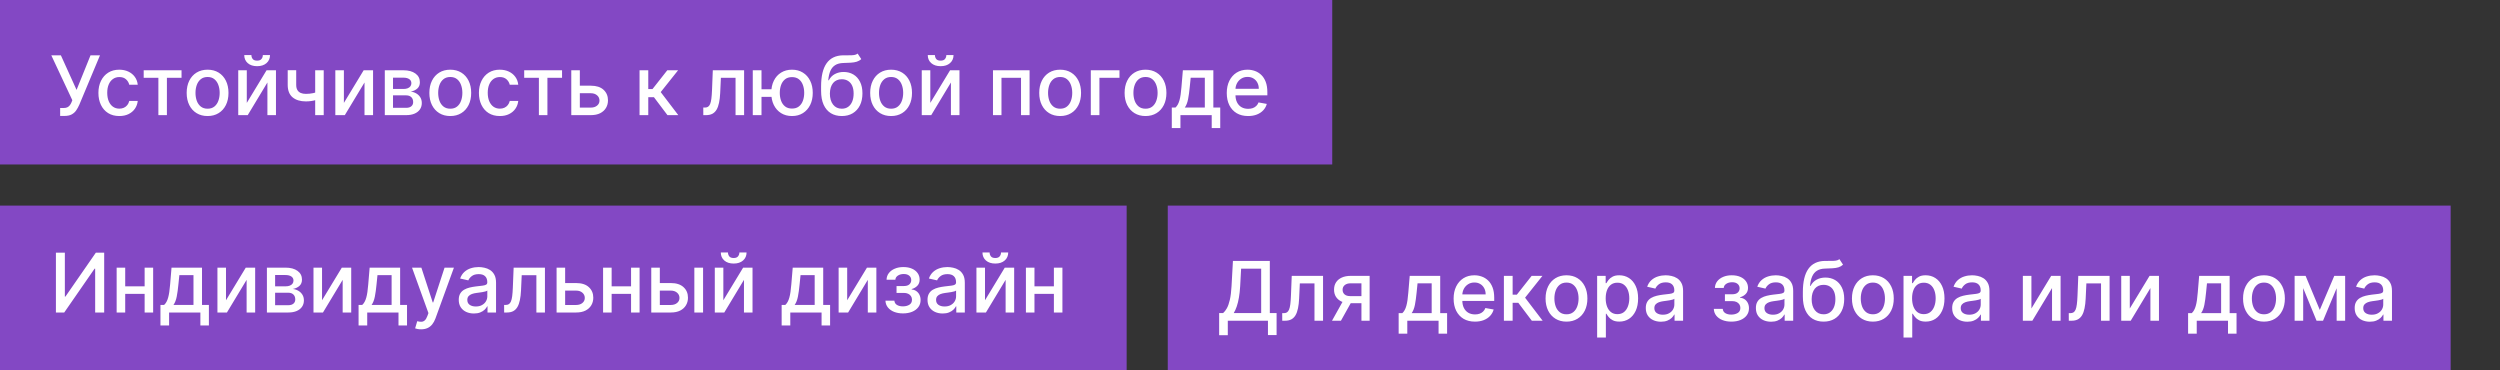
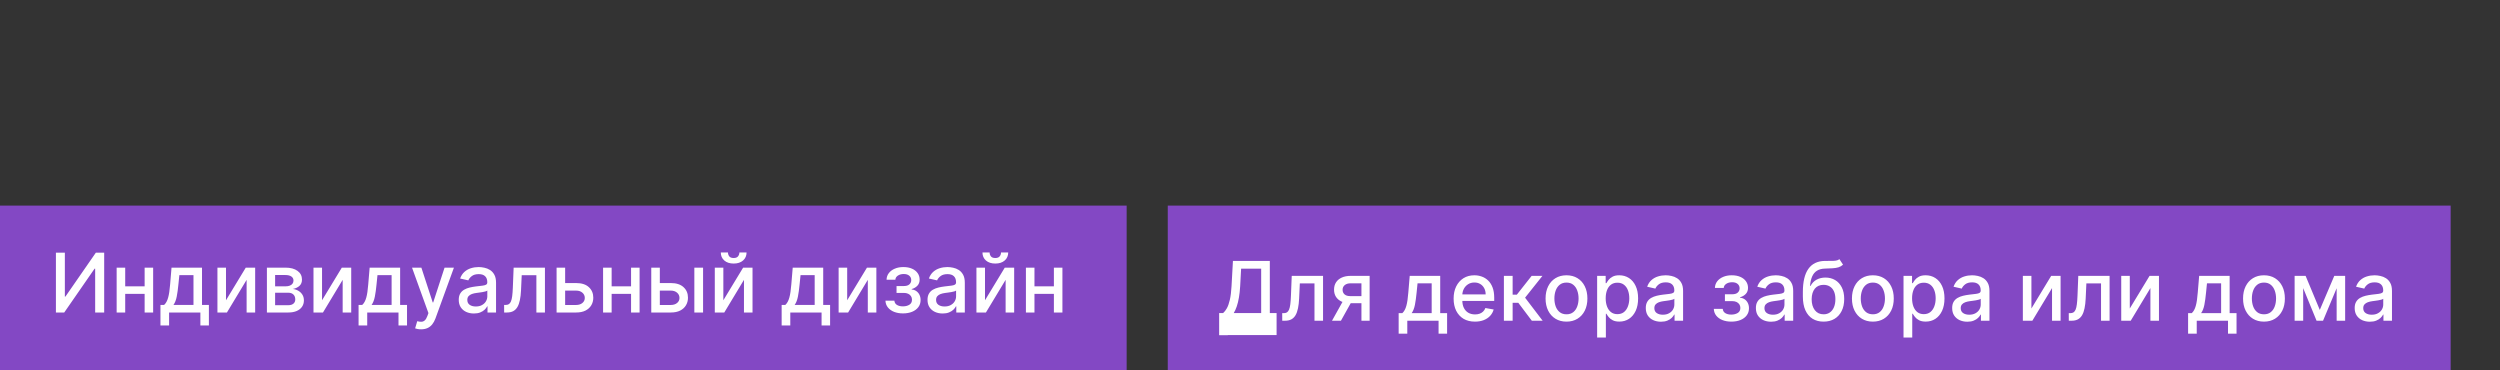
<svg xmlns="http://www.w3.org/2000/svg" width="304" height="45" viewBox="0 0 304 45" fill="none">
  <rect x="0" y="0" width="304" height="45" fill="#333333" stroke="none" />
-   <rect width="162" height="20" fill="#8348C4" />
  <rect x="142" y="25" width="156" height="20" fill="#8348C4" />
  <rect y="25" width="137" height="20" fill="#8348C4" />
-   <path d="M7.314 14.099V13.133H7.751C7.933 13.133 8.083 13.103 8.202 13.041C8.322 12.98 8.421 12.897 8.496 12.793C8.575 12.686 8.64 12.57 8.692 12.445L8.795 12.185L6.238 6.727H7.403L9.31 10.932L11.007 6.727H12.158L9.643 12.739C9.537 12.981 9.414 13.204 9.274 13.411C9.137 13.617 8.953 13.783 8.724 13.911C8.494 14.037 8.19 14.099 7.811 14.099H7.314ZM14.509 14.11C13.982 14.11 13.527 13.991 13.146 13.751C12.767 13.51 12.476 13.177 12.272 12.754C12.069 12.33 11.967 11.845 11.967 11.298C11.967 10.744 12.071 10.255 12.279 9.831C12.488 9.405 12.781 9.072 13.16 8.833C13.539 8.594 13.985 8.474 14.499 8.474C14.913 8.474 15.282 8.551 15.607 8.705C15.931 8.857 16.193 9.07 16.392 9.344C16.593 9.619 16.712 9.94 16.75 10.307H15.717C15.66 10.051 15.53 9.831 15.326 9.646C15.125 9.462 14.855 9.369 14.517 9.369C14.221 9.369 13.961 9.447 13.739 9.604C13.519 9.758 13.347 9.978 13.224 10.264C13.101 10.548 13.039 10.884 13.039 11.273C13.039 11.671 13.1 12.014 13.22 12.303C13.341 12.591 13.511 12.815 13.732 12.974C13.954 13.132 14.216 13.212 14.517 13.212C14.718 13.212 14.9 13.175 15.063 13.102C15.229 13.026 15.368 12.918 15.479 12.778C15.592 12.639 15.672 12.471 15.717 12.274H16.75C16.712 12.627 16.598 12.942 16.406 13.219C16.214 13.496 15.957 13.713 15.635 13.872C15.316 14.031 14.94 14.11 14.509 14.11ZM17.473 9.462V8.545H22.075V9.462H20.296V14H19.259V9.462H17.473ZM25.242 14.11C24.73 14.11 24.284 13.993 23.903 13.758C23.522 13.524 23.226 13.196 23.015 12.775C22.805 12.354 22.699 11.861 22.699 11.298C22.699 10.732 22.805 10.237 23.015 9.813C23.226 9.389 23.522 9.06 23.903 8.826C24.284 8.592 24.73 8.474 25.242 8.474C25.753 8.474 26.2 8.592 26.581 8.826C26.962 9.06 27.258 9.389 27.468 9.813C27.679 10.237 27.784 10.732 27.784 11.298C27.784 11.861 27.679 12.354 27.468 12.775C27.258 13.196 26.962 13.524 26.581 13.758C26.2 13.993 25.753 14.11 25.242 14.11ZM25.245 13.219C25.577 13.219 25.851 13.131 26.069 12.956C26.287 12.781 26.448 12.548 26.552 12.256C26.659 11.965 26.712 11.644 26.712 11.294C26.712 10.946 26.659 10.626 26.552 10.335C26.448 10.042 26.287 9.806 26.069 9.629C25.851 9.451 25.577 9.362 25.245 9.362C24.912 9.362 24.635 9.451 24.414 9.629C24.197 9.806 24.034 10.042 23.928 10.335C23.824 10.626 23.772 10.946 23.772 11.294C23.772 11.644 23.824 11.965 23.928 12.256C24.034 12.548 24.197 12.781 24.414 12.956C24.635 13.131 24.912 13.219 25.245 13.219ZM30.01 12.512L32.414 8.545H33.558V14H32.517V10.03L30.124 14H28.97V8.545H30.01V12.512ZM31.96 6.699H32.833C32.833 7.099 32.691 7.424 32.407 7.675C32.125 7.924 31.744 8.048 31.264 8.048C30.785 8.048 30.405 7.924 30.124 7.675C29.842 7.424 29.701 7.099 29.701 6.699H30.571C30.571 6.876 30.623 7.034 30.727 7.171C30.832 7.306 31.01 7.374 31.264 7.374C31.512 7.374 31.69 7.306 31.796 7.171C31.905 7.036 31.96 6.879 31.96 6.699ZM39.364 8.545V14H38.327V8.545H39.364ZM38.913 11.077V11.994C38.749 12.06 38.577 12.119 38.394 12.171C38.212 12.221 38.02 12.26 37.819 12.288C37.618 12.317 37.408 12.331 37.191 12.331C36.516 12.331 35.98 12.166 35.582 11.837C35.184 11.506 34.985 10.999 34.985 10.318V8.535H36.019V10.318C36.019 10.575 36.066 10.785 36.161 10.946C36.255 11.107 36.39 11.225 36.566 11.301C36.741 11.377 36.949 11.415 37.191 11.415C37.51 11.415 37.805 11.385 38.075 11.326C38.347 11.264 38.626 11.182 38.913 11.077ZM41.817 12.512L44.221 8.545H45.364V14H44.324V10.03L41.93 14H40.776V8.545H41.817V12.512ZM46.792 14V8.545H49.054C49.669 8.545 50.157 8.677 50.517 8.94C50.877 9.2 51.057 9.554 51.057 10.001C51.057 10.321 50.955 10.574 50.751 10.761C50.548 10.948 50.278 11.074 49.942 11.138C50.186 11.166 50.409 11.24 50.613 11.358C50.816 11.474 50.98 11.63 51.103 11.827C51.228 12.023 51.291 12.258 51.291 12.53C51.291 12.819 51.217 13.074 51.068 13.297C50.918 13.517 50.702 13.69 50.418 13.815C50.136 13.938 49.796 14 49.398 14H46.792ZM47.79 13.112H49.398C49.661 13.112 49.867 13.05 50.016 12.924C50.166 12.799 50.24 12.628 50.24 12.413C50.24 12.159 50.166 11.96 50.016 11.816C49.867 11.669 49.661 11.596 49.398 11.596H47.79V13.112ZM47.79 10.818H49.065C49.264 10.818 49.434 10.79 49.576 10.733C49.72 10.676 49.831 10.596 49.906 10.492C49.984 10.385 50.023 10.259 50.023 10.115C50.023 9.904 49.937 9.74 49.764 9.621C49.591 9.503 49.355 9.444 49.054 9.444H47.79V10.818ZM54.754 14.11C54.242 14.11 53.796 13.993 53.415 13.758C53.034 13.524 52.738 13.196 52.527 12.775C52.316 12.354 52.211 11.861 52.211 11.298C52.211 10.732 52.316 10.237 52.527 9.813C52.738 9.389 53.034 9.06 53.415 8.826C53.796 8.592 54.242 8.474 54.754 8.474C55.265 8.474 55.711 8.592 56.092 8.826C56.474 9.06 56.769 9.389 56.98 9.813C57.191 10.237 57.296 10.732 57.296 11.298C57.296 11.861 57.191 12.354 56.98 12.775C56.769 13.196 56.474 13.524 56.092 13.758C55.711 13.993 55.265 14.11 54.754 14.11ZM54.757 13.219C55.089 13.219 55.363 13.131 55.581 12.956C55.799 12.781 55.96 12.548 56.064 12.256C56.17 11.965 56.224 11.644 56.224 11.294C56.224 10.946 56.17 10.626 56.064 10.335C55.96 10.042 55.799 9.806 55.581 9.629C55.363 9.451 55.089 9.362 54.757 9.362C54.423 9.362 54.146 9.451 53.926 9.629C53.708 9.806 53.546 10.042 53.44 10.335C53.336 10.626 53.283 10.946 53.283 11.294C53.283 11.644 53.336 11.965 53.44 12.256C53.546 12.548 53.708 12.781 53.926 12.956C54.146 13.131 54.423 13.219 54.757 13.219ZM60.779 14.11C60.251 14.11 59.797 13.991 59.415 13.751C59.036 13.51 58.745 13.177 58.542 12.754C58.338 12.33 58.236 11.845 58.236 11.298C58.236 10.744 58.34 10.255 58.549 9.831C58.757 9.405 59.051 9.072 59.429 8.833C59.808 8.594 60.255 8.474 60.768 8.474C61.183 8.474 61.552 8.551 61.876 8.705C62.201 8.857 62.462 9.07 62.661 9.344C62.862 9.619 62.982 9.94 63.02 10.307H61.986C61.929 10.051 61.799 9.831 61.596 9.646C61.395 9.462 61.125 9.369 60.786 9.369C60.49 9.369 60.231 9.447 60.008 9.604C59.788 9.758 59.617 9.978 59.493 10.264C59.37 10.548 59.309 10.884 59.309 11.273C59.309 11.671 59.369 12.014 59.49 12.303C59.611 12.591 59.781 12.815 60.001 12.974C60.224 13.132 60.485 13.212 60.786 13.212C60.987 13.212 61.17 13.175 61.333 13.102C61.499 13.026 61.637 12.918 61.748 12.778C61.862 12.639 61.941 12.471 61.986 12.274H63.02C62.982 12.627 62.867 12.942 62.675 13.219C62.483 13.496 62.227 13.713 61.905 13.872C61.585 14.031 61.21 14.11 60.779 14.11ZM63.742 9.462V8.545H68.345V9.462H66.566V14H65.529V9.462H63.742ZM70.267 10.421H71.85C72.518 10.421 73.032 10.586 73.392 10.918C73.751 11.249 73.931 11.676 73.931 12.2C73.931 12.54 73.851 12.847 73.69 13.119C73.529 13.392 73.293 13.607 72.983 13.766C72.673 13.922 72.296 14 71.85 14H69.468V8.545H70.508V13.084H71.85C72.156 13.084 72.407 13.005 72.603 12.846C72.8 12.685 72.898 12.48 72.898 12.232C72.898 11.969 72.8 11.755 72.603 11.589C72.407 11.421 72.156 11.337 71.85 11.337H70.267V10.421ZM77.769 14V8.545H78.83V10.832H79.342L81.142 8.545H82.456L80.343 11.198L82.481 14H81.163L79.519 11.82H78.83V14H77.769ZM85.522 14L85.519 13.08H85.714C85.866 13.08 85.992 13.048 86.094 12.984C86.198 12.918 86.284 12.807 86.35 12.651C86.416 12.494 86.467 12.279 86.502 12.004C86.538 11.727 86.564 11.379 86.581 10.96L86.677 8.545H90.483V14H89.443V9.462H87.66L87.575 11.315C87.554 11.765 87.507 12.158 87.436 12.494C87.368 12.831 87.267 13.111 87.135 13.336C87.002 13.559 86.832 13.725 86.623 13.837C86.415 13.945 86.162 14 85.863 14H85.522ZM94.644 10.854V11.777H91.736V10.854H94.644ZM92.599 8.545V14H91.537V8.545H92.599ZM96.306 14.11C95.8 14.11 95.357 13.992 94.978 13.755C94.599 13.518 94.306 13.189 94.097 12.768C93.889 12.344 93.785 11.853 93.785 11.294C93.785 10.731 93.889 10.238 94.097 9.817C94.306 9.393 94.599 9.064 94.978 8.83C95.357 8.593 95.8 8.474 96.306 8.474C96.815 8.474 97.258 8.593 97.634 8.83C98.013 9.064 98.307 9.393 98.515 9.817C98.726 10.238 98.831 10.731 98.831 11.294C98.831 11.853 98.726 12.344 98.515 12.768C98.307 13.189 98.013 13.518 97.634 13.755C97.258 13.992 96.815 14.11 96.306 14.11ZM96.306 13.201C96.65 13.201 96.93 13.115 97.148 12.942C97.368 12.767 97.53 12.535 97.634 12.246C97.739 11.957 97.791 11.64 97.791 11.294C97.791 10.946 97.739 10.628 97.634 10.339C97.53 10.048 97.368 9.814 97.148 9.639C96.93 9.464 96.65 9.376 96.306 9.376C95.965 9.376 95.685 9.464 95.465 9.639C95.245 9.814 95.082 10.048 94.978 10.339C94.874 10.628 94.822 10.946 94.822 11.294C94.822 11.64 94.874 11.957 94.978 12.246C95.082 12.535 95.245 12.767 95.465 12.942C95.685 13.115 95.965 13.201 96.306 13.201ZM104.291 6.514L104.731 7.185C104.568 7.335 104.382 7.441 104.174 7.505C103.968 7.567 103.73 7.606 103.46 7.622C103.19 7.636 102.881 7.649 102.533 7.661C102.14 7.673 101.817 7.758 101.564 7.917C101.31 8.073 101.115 8.305 100.978 8.613C100.843 8.918 100.755 9.302 100.715 9.763H100.782C100.96 9.425 101.206 9.172 101.521 9.004C101.838 8.835 102.195 8.751 102.59 8.751C103.03 8.751 103.422 8.852 103.765 9.053C104.109 9.255 104.379 9.549 104.575 9.938C104.774 10.323 104.873 10.796 104.873 11.354C104.873 11.92 104.769 12.409 104.561 12.821C104.355 13.233 104.064 13.551 103.687 13.776C103.313 13.999 102.872 14.11 102.363 14.11C101.854 14.11 101.41 13.995 101.031 13.766C100.655 13.534 100.362 13.19 100.154 12.736C99.948 12.281 99.845 11.72 99.845 11.053V10.513C99.845 9.265 100.068 8.326 100.513 7.697C100.958 7.067 101.623 6.744 102.508 6.727C102.795 6.72 103.05 6.719 103.275 6.724C103.5 6.726 103.697 6.715 103.865 6.692C104.035 6.666 104.177 6.607 104.291 6.514ZM102.366 13.219C102.662 13.219 102.917 13.144 103.13 12.995C103.345 12.844 103.511 12.629 103.627 12.352C103.743 12.075 103.801 11.749 103.801 11.372C103.801 11.003 103.743 10.689 103.627 10.431C103.511 10.173 103.345 9.977 103.13 9.842C102.914 9.704 102.656 9.636 102.356 9.636C102.133 9.636 101.934 9.675 101.759 9.753C101.584 9.829 101.434 9.941 101.308 10.09C101.185 10.239 101.089 10.422 101.02 10.637C100.954 10.85 100.919 11.095 100.914 11.372C100.914 11.936 101.043 12.384 101.301 12.718C101.561 13.052 101.916 13.219 102.366 13.219ZM108.357 14.11C107.846 14.11 107.399 13.993 107.018 13.758C106.637 13.524 106.341 13.196 106.131 12.775C105.92 12.354 105.814 11.861 105.814 11.298C105.814 10.732 105.92 10.237 106.131 9.813C106.341 9.389 106.637 9.06 107.018 8.826C107.399 8.592 107.846 8.474 108.357 8.474C108.868 8.474 109.315 8.592 109.696 8.826C110.077 9.06 110.373 9.389 110.584 9.813C110.794 10.237 110.9 10.732 110.9 11.298C110.9 11.861 110.794 12.354 110.584 12.775C110.373 13.196 110.077 13.524 109.696 13.758C109.315 13.993 108.868 14.11 108.357 14.11ZM108.361 13.219C108.692 13.219 108.967 13.131 109.184 12.956C109.402 12.781 109.563 12.548 109.667 12.256C109.774 11.965 109.827 11.644 109.827 11.294C109.827 10.946 109.774 10.626 109.667 10.335C109.563 10.042 109.402 9.806 109.184 9.629C108.967 9.451 108.692 9.362 108.361 9.362C108.027 9.362 107.75 9.451 107.53 9.629C107.312 9.806 107.15 10.042 107.043 10.335C106.939 10.626 106.887 10.946 106.887 11.294C106.887 11.644 106.939 11.965 107.043 12.256C107.15 12.548 107.312 12.781 107.53 12.956C107.75 13.131 108.027 13.219 108.361 13.219ZM113.125 12.512L115.529 8.545H116.673V14H115.632V10.03L113.239 14H112.085V8.545H113.125V12.512ZM115.075 6.699H115.949C115.949 7.099 115.806 7.424 115.522 7.675C115.241 7.924 114.859 8.048 114.379 8.048C113.901 8.048 113.521 7.924 113.239 7.675C112.957 7.424 112.816 7.099 112.816 6.699H113.686C113.686 6.876 113.739 7.034 113.843 7.171C113.947 7.306 114.126 7.374 114.379 7.374C114.627 7.374 114.805 7.306 114.912 7.171C115.02 7.036 115.075 6.879 115.075 6.699ZM120.747 14V8.545H125.197V14H124.156V9.462H121.78V14H120.747ZM128.914 14.11C128.402 14.11 127.956 13.993 127.575 13.758C127.194 13.524 126.898 13.196 126.687 12.775C126.476 12.354 126.371 11.861 126.371 11.298C126.371 10.732 126.476 10.237 126.687 9.813C126.898 9.389 127.194 9.06 127.575 8.826C127.956 8.592 128.402 8.474 128.914 8.474C129.425 8.474 129.871 8.592 130.252 8.826C130.634 9.06 130.93 9.389 131.14 9.813C131.351 10.237 131.456 10.732 131.456 11.298C131.456 11.861 131.351 12.354 131.14 12.775C130.93 13.196 130.634 13.524 130.252 13.758C129.871 13.993 129.425 14.11 128.914 14.11ZM128.917 13.219C129.249 13.219 129.523 13.131 129.741 12.956C129.959 12.781 130.12 12.548 130.224 12.256C130.331 11.965 130.384 11.644 130.384 11.294C130.384 10.946 130.331 10.626 130.224 10.335C130.12 10.042 129.959 9.806 129.741 9.629C129.523 9.451 129.249 9.362 128.917 9.362C128.583 9.362 128.306 9.451 128.086 9.629C127.868 9.806 127.706 10.042 127.6 10.335C127.496 10.626 127.444 10.946 127.444 11.294C127.444 11.644 127.496 11.965 127.6 12.256C127.706 12.548 127.868 12.781 128.086 12.956C128.306 13.131 128.583 13.219 128.917 13.219ZM136.129 8.545V9.462H133.689V14H132.642V8.545H136.129ZM139.295 14.11C138.783 14.11 138.337 13.993 137.956 13.758C137.575 13.524 137.279 13.196 137.068 12.775C136.857 12.354 136.752 11.861 136.752 11.298C136.752 10.732 136.857 10.237 137.068 9.813C137.279 9.389 137.575 9.06 137.956 8.826C138.337 8.592 138.783 8.474 139.295 8.474C139.806 8.474 140.252 8.592 140.633 8.826C141.015 9.06 141.31 9.389 141.521 9.813C141.732 10.237 141.837 10.732 141.837 11.298C141.837 11.861 141.732 12.354 141.521 12.775C141.31 13.196 141.015 13.524 140.633 13.758C140.252 13.993 139.806 14.11 139.295 14.11ZM139.298 13.219C139.63 13.219 139.904 13.131 140.122 12.956C140.34 12.781 140.501 12.548 140.605 12.256C140.711 11.965 140.765 11.644 140.765 11.294C140.765 10.946 140.711 10.626 140.605 10.335C140.501 10.042 140.34 9.806 140.122 9.629C139.904 9.451 139.63 9.362 139.298 9.362C138.964 9.362 138.687 9.451 138.467 9.629C138.249 9.806 138.087 10.042 137.981 10.335C137.876 10.626 137.824 10.946 137.824 11.294C137.824 11.644 137.876 11.965 137.981 12.256C138.087 12.548 138.249 12.781 138.467 12.956C138.687 13.131 138.964 13.219 139.298 13.219ZM142.49 15.573V13.08H142.934C143.047 12.976 143.143 12.852 143.221 12.707C143.302 12.563 143.369 12.391 143.424 12.193C143.48 11.994 143.528 11.762 143.566 11.496C143.604 11.229 143.637 10.924 143.665 10.58L143.836 8.545H147.543V13.08H148.381V15.573H147.344V14H143.541V15.573H142.49ZM144.07 13.08H146.506V9.455H144.787L144.674 10.58C144.619 11.153 144.551 11.65 144.468 12.072C144.385 12.491 144.252 12.827 144.07 13.08ZM151.77 14.11C151.232 14.11 150.769 13.995 150.381 13.766C149.995 13.534 149.697 13.208 149.486 12.789C149.278 12.368 149.174 11.874 149.174 11.308C149.174 10.749 149.278 10.257 149.486 9.831C149.697 9.405 149.991 9.072 150.367 8.833C150.746 8.594 151.189 8.474 151.695 8.474C152.003 8.474 152.301 8.525 152.59 8.627C152.879 8.729 153.138 8.889 153.368 9.107C153.597 9.324 153.778 9.607 153.911 9.955C154.044 10.301 154.11 10.721 154.11 11.216V11.592H149.774V10.797H153.069C153.069 10.518 153.013 10.27 152.899 10.055C152.785 9.837 152.626 9.665 152.42 9.54C152.216 9.414 151.977 9.352 151.702 9.352C151.404 9.352 151.144 9.425 150.921 9.572C150.701 9.716 150.53 9.906 150.41 10.14C150.291 10.372 150.232 10.624 150.232 10.896V11.518C150.232 11.882 150.296 12.193 150.424 12.448C150.554 12.704 150.735 12.899 150.967 13.034C151.199 13.167 151.47 13.233 151.78 13.233C151.982 13.233 152.165 13.204 152.331 13.148C152.497 13.088 152.64 13.001 152.76 12.885C152.881 12.769 152.974 12.626 153.037 12.455L154.042 12.636C153.962 12.932 153.818 13.191 153.609 13.414C153.403 13.634 153.144 13.806 152.831 13.929C152.521 14.05 152.167 14.11 151.77 14.11Z" fill="white" />
-   <path d="M148.249 40.758V38.07H148.728C148.891 37.932 149.044 37.737 149.186 37.484C149.328 37.23 149.449 36.888 149.548 36.457C149.648 36.026 149.716 35.474 149.754 34.799L149.925 31.727H154.41V38.07H155.234V40.747H154.183V39H149.3V40.758H148.249ZM150.021 38.07H153.359V32.672H150.919L150.805 34.799C150.775 35.313 150.724 35.774 150.653 36.184C150.584 36.593 150.495 36.956 150.386 37.271C150.28 37.583 150.158 37.849 150.021 38.07ZM155.921 39L155.917 38.08H156.113C156.264 38.08 156.391 38.048 156.493 37.984C156.597 37.918 156.682 37.807 156.748 37.651C156.815 37.494 156.865 37.279 156.901 37.004C156.936 36.727 156.962 36.379 156.979 35.96L157.075 33.545H160.882V39H159.841V34.462H158.059L157.973 36.315C157.952 36.765 157.906 37.158 157.835 37.494C157.766 37.831 157.666 38.111 157.533 38.336C157.4 38.559 157.23 38.725 157.022 38.837C156.813 38.946 156.56 39 156.262 39H155.921ZM165.551 39V34.451H164.244C163.934 34.451 163.692 34.523 163.519 34.668C163.347 34.812 163.26 35.001 163.26 35.236C163.26 35.468 163.339 35.655 163.498 35.797C163.659 35.937 163.884 36.006 164.173 36.006H165.86V36.866H164.173C163.77 36.866 163.422 36.8 163.129 36.667C162.838 36.532 162.613 36.341 162.454 36.095C162.298 35.849 162.22 35.558 162.22 35.222C162.22 34.878 162.3 34.582 162.461 34.334C162.624 34.083 162.858 33.889 163.161 33.751C163.466 33.614 163.827 33.545 164.244 33.545H166.548V39H165.551ZM161.971 39L163.509 36.244H164.595L163.058 39H161.971ZM170.076 40.573V38.08H170.52C170.633 37.976 170.729 37.852 170.807 37.707C170.888 37.563 170.955 37.391 171.01 37.193C171.066 36.994 171.114 36.762 171.152 36.496C171.19 36.229 171.223 35.923 171.251 35.58L171.422 33.545H175.129V38.08H175.967V40.573H174.93V39H171.127V40.573H170.076ZM171.656 38.08H174.092V34.455H172.373L172.26 35.58C172.205 36.153 172.136 36.65 172.054 37.072C171.971 37.491 171.838 37.827 171.656 38.08ZM179.356 39.11C178.818 39.11 178.355 38.995 177.967 38.766C177.581 38.534 177.283 38.208 177.072 37.789C176.864 37.368 176.76 36.874 176.76 36.308C176.76 35.749 176.864 35.257 177.072 34.831C177.283 34.405 177.577 34.072 177.953 33.833C178.332 33.594 178.774 33.474 179.281 33.474C179.589 33.474 179.887 33.525 180.176 33.627C180.465 33.729 180.724 33.889 180.954 34.106C181.183 34.324 181.364 34.607 181.497 34.955C181.63 35.301 181.696 35.721 181.696 36.216V36.592H177.36V35.797H180.655C180.655 35.517 180.599 35.27 180.485 35.055C180.371 34.837 180.211 34.665 180.006 34.54C179.802 34.414 179.563 34.352 179.288 34.352C178.99 34.352 178.729 34.425 178.507 34.572C178.287 34.716 178.116 34.906 177.996 35.14C177.877 35.372 177.818 35.624 177.818 35.896V36.518C177.818 36.882 177.882 37.193 178.01 37.448C178.14 37.704 178.321 37.899 178.553 38.034C178.785 38.167 179.056 38.233 179.366 38.233C179.568 38.233 179.751 38.205 179.917 38.148C180.082 38.089 180.226 38.001 180.346 37.885C180.467 37.769 180.559 37.626 180.623 37.455L181.628 37.636C181.548 37.932 181.403 38.191 181.195 38.414C180.989 38.634 180.73 38.806 180.417 38.929C180.107 39.05 179.753 39.11 179.356 39.11ZM182.874 39V33.545H183.936V35.832H184.447L186.248 33.545H187.561L185.449 36.198L187.586 39H186.269L184.625 36.82H183.936V39H182.874ZM190.484 39.11C189.973 39.11 189.526 38.993 189.145 38.758C188.764 38.524 188.468 38.196 188.257 37.775C188.047 37.353 187.941 36.861 187.941 36.298C187.941 35.732 188.047 35.237 188.257 34.813C188.468 34.389 188.764 34.06 189.145 33.826C189.526 33.592 189.973 33.474 190.484 33.474C190.995 33.474 191.442 33.592 191.823 33.826C192.204 34.06 192.5 34.389 192.711 34.813C192.921 35.237 193.027 35.732 193.027 36.298C193.027 36.861 192.921 37.353 192.711 37.775C192.5 38.196 192.204 38.524 191.823 38.758C191.442 38.993 190.995 39.11 190.484 39.11ZM190.488 38.219C190.819 38.219 191.094 38.131 191.311 37.956C191.529 37.781 191.69 37.548 191.794 37.256C191.901 36.965 191.954 36.644 191.954 36.294C191.954 35.946 191.901 35.626 191.794 35.335C191.69 35.042 191.529 34.806 191.311 34.629C191.094 34.451 190.819 34.362 190.488 34.362C190.154 34.362 189.877 34.451 189.657 34.629C189.439 34.806 189.277 35.042 189.17 35.335C189.066 35.626 189.014 35.946 189.014 36.294C189.014 36.644 189.066 36.965 189.17 37.256C189.277 37.548 189.439 37.781 189.657 37.956C189.877 38.131 190.154 38.219 190.488 38.219ZM194.212 41.045V33.545H195.249V34.43H195.338C195.399 34.316 195.488 34.185 195.604 34.035C195.72 33.886 195.881 33.756 196.087 33.645C196.293 33.531 196.565 33.474 196.904 33.474C197.344 33.474 197.737 33.586 198.083 33.808C198.428 34.031 198.699 34.352 198.896 34.771C199.095 35.19 199.194 35.694 199.194 36.283C199.194 36.873 199.096 37.378 198.899 37.8C198.703 38.219 198.433 38.542 198.09 38.769C197.746 38.994 197.355 39.106 196.914 39.106C196.583 39.106 196.312 39.051 196.101 38.94C195.893 38.828 195.729 38.698 195.611 38.549C195.493 38.4 195.401 38.267 195.338 38.151H195.274V41.045H194.212ZM195.252 36.273C195.252 36.656 195.308 36.992 195.419 37.281C195.53 37.57 195.691 37.796 195.902 37.959C196.113 38.12 196.371 38.201 196.676 38.201C196.994 38.201 197.259 38.117 197.472 37.949C197.685 37.778 197.846 37.548 197.955 37.256C198.066 36.965 198.122 36.637 198.122 36.273C198.122 35.913 198.067 35.59 197.958 35.303C197.852 35.017 197.691 34.791 197.475 34.625C197.262 34.459 196.996 34.376 196.676 34.376C196.369 34.376 196.108 34.456 195.895 34.614C195.684 34.773 195.525 34.994 195.416 35.278C195.307 35.562 195.252 35.894 195.252 36.273ZM201.971 39.121C201.625 39.121 201.313 39.057 201.034 38.929C200.754 38.799 200.533 38.611 200.369 38.364C200.209 38.118 200.128 37.816 200.128 37.459C200.128 37.151 200.187 36.898 200.306 36.699C200.424 36.5 200.584 36.343 200.785 36.227C200.986 36.111 201.211 36.023 201.46 35.964C201.708 35.905 201.962 35.86 202.22 35.829C202.546 35.791 202.811 35.76 203.015 35.736C203.219 35.711 203.367 35.669 203.459 35.612C203.551 35.555 203.597 35.463 203.597 35.335V35.31C203.597 35 203.51 34.76 203.335 34.59C203.162 34.419 202.904 34.334 202.561 34.334C202.203 34.334 201.921 34.413 201.715 34.572C201.512 34.728 201.371 34.902 201.293 35.094L200.295 34.867C200.413 34.535 200.586 34.267 200.813 34.064C201.043 33.858 201.307 33.709 201.605 33.617C201.904 33.522 202.217 33.474 202.546 33.474C202.764 33.474 202.995 33.501 203.239 33.553C203.485 33.602 203.715 33.695 203.928 33.83C204.143 33.965 204.32 34.157 204.457 34.408C204.594 34.657 204.663 34.98 204.663 35.378V39H203.626V38.254H203.583C203.515 38.392 203.412 38.526 203.274 38.659C203.137 38.792 202.961 38.902 202.745 38.989C202.53 39.077 202.272 39.121 201.971 39.121ZM202.202 38.269C202.495 38.269 202.746 38.211 202.955 38.094C203.165 37.978 203.325 37.827 203.434 37.64C203.545 37.45 203.601 37.248 203.601 37.033V36.33C203.563 36.367 203.49 36.403 203.381 36.436C203.274 36.467 203.152 36.494 203.015 36.518C202.878 36.539 202.744 36.559 202.614 36.578C202.484 36.595 202.375 36.609 202.287 36.621C202.081 36.647 201.893 36.691 201.722 36.752C201.554 36.814 201.419 36.903 201.318 37.019C201.218 37.132 201.169 37.284 201.169 37.473C201.169 37.736 201.266 37.935 201.46 38.07C201.654 38.202 201.901 38.269 202.202 38.269ZM208.4 37.558H209.487C209.501 37.781 209.602 37.952 209.789 38.073C209.978 38.194 210.223 38.254 210.524 38.254C210.829 38.254 211.09 38.189 211.305 38.059C211.521 37.926 211.628 37.722 211.628 37.445C211.628 37.279 211.587 37.135 211.504 37.011C211.424 36.886 211.309 36.789 211.16 36.72C211.013 36.651 210.839 36.617 210.638 36.617H209.75V35.783H210.638C210.938 35.783 211.163 35.714 211.312 35.577C211.461 35.439 211.536 35.268 211.536 35.062C211.536 34.839 211.456 34.66 211.295 34.526C211.136 34.388 210.915 34.32 210.631 34.32C210.342 34.32 210.101 34.385 209.91 34.515C209.718 34.643 209.617 34.809 209.608 35.012H208.535C208.542 34.707 208.635 34.439 208.812 34.209C208.992 33.977 209.234 33.798 209.537 33.67C209.842 33.539 210.189 33.474 210.577 33.474C210.982 33.474 211.332 33.539 211.628 33.67C211.924 33.8 212.153 33.98 212.314 34.209C212.477 34.439 212.559 34.703 212.559 35.001C212.559 35.302 212.469 35.548 212.289 35.74C212.111 35.929 211.879 36.066 211.593 36.148V36.205C211.804 36.219 211.991 36.283 212.154 36.397C212.317 36.511 212.445 36.661 212.537 36.848C212.63 37.035 212.676 37.247 212.676 37.484C212.676 37.818 212.584 38.106 212.399 38.35C212.217 38.594 211.963 38.782 211.639 38.915C211.317 39.045 210.949 39.11 210.535 39.11C210.132 39.11 209.771 39.047 209.452 38.922C209.134 38.794 208.882 38.614 208.695 38.382C208.51 38.15 208.412 37.876 208.4 37.558ZM215.36 39.121C215.014 39.121 214.702 39.057 214.422 38.929C214.143 38.799 213.922 38.611 213.758 38.364C213.597 38.118 213.517 37.816 213.517 37.459C213.517 37.151 213.576 36.898 213.694 36.699C213.813 36.5 213.972 36.343 214.174 36.227C214.375 36.111 214.6 36.023 214.848 35.964C215.097 35.905 215.35 35.86 215.608 35.829C215.935 35.791 216.2 35.76 216.404 35.736C216.607 35.711 216.755 35.669 216.848 35.612C216.94 35.555 216.986 35.463 216.986 35.335V35.31C216.986 35 216.899 34.76 216.723 34.59C216.551 34.419 216.292 34.334 215.949 34.334C215.592 34.334 215.31 34.413 215.104 34.572C214.9 34.728 214.76 34.902 214.681 35.094L213.684 34.867C213.802 34.535 213.975 34.267 214.202 34.064C214.432 33.858 214.696 33.709 214.994 33.617C215.292 33.522 215.606 33.474 215.935 33.474C216.153 33.474 216.384 33.501 216.627 33.553C216.874 33.602 217.103 33.695 217.316 33.83C217.532 33.965 217.708 34.157 217.846 34.408C217.983 34.657 218.051 34.98 218.051 35.378V39H217.015V38.254H216.972C216.903 38.392 216.8 38.526 216.663 38.659C216.526 38.792 216.349 38.902 216.134 38.989C215.918 39.077 215.66 39.121 215.36 39.121ZM215.591 38.269C215.884 38.269 216.135 38.211 216.343 38.094C216.554 37.978 216.714 37.827 216.823 37.64C216.934 37.45 216.99 37.248 216.99 37.033V36.33C216.952 36.367 216.878 36.403 216.77 36.436C216.663 36.467 216.541 36.494 216.404 36.518C216.266 36.539 216.133 36.559 216.002 36.578C215.872 36.595 215.763 36.609 215.676 36.621C215.47 36.647 215.282 36.691 215.111 36.752C214.943 36.814 214.808 36.903 214.706 37.019C214.607 37.132 214.557 37.284 214.557 37.473C214.557 37.736 214.654 37.935 214.848 38.07C215.042 38.202 215.29 38.269 215.591 38.269ZM223.674 31.514L224.114 32.185C223.951 32.334 223.765 32.441 223.557 32.505C223.351 32.566 223.113 32.606 222.843 32.622C222.573 32.636 222.264 32.649 221.916 32.661C221.523 32.673 221.2 32.758 220.947 32.917C220.693 33.073 220.498 33.305 220.361 33.613C220.226 33.918 220.138 34.302 220.098 34.764H220.165C220.343 34.425 220.589 34.172 220.904 34.004C221.221 33.836 221.577 33.751 221.973 33.751C222.413 33.751 222.805 33.852 223.148 34.053C223.492 34.255 223.761 34.549 223.958 34.938C224.157 35.323 224.256 35.796 224.256 36.354C224.256 36.92 224.152 37.409 223.944 37.821C223.738 38.233 223.447 38.551 223.07 38.776C222.696 38.999 222.255 39.11 221.746 39.11C221.237 39.11 220.793 38.995 220.414 38.766C220.037 38.534 219.745 38.19 219.537 37.736C219.331 37.281 219.228 36.72 219.228 36.053V35.513C219.228 34.265 219.45 33.327 219.895 32.697C220.34 32.067 221.006 31.744 221.891 31.727C222.178 31.72 222.433 31.719 222.658 31.724C222.883 31.726 223.08 31.715 223.248 31.692C223.418 31.666 223.56 31.607 223.674 31.514ZM221.749 38.219C222.045 38.219 222.3 38.144 222.513 37.995C222.728 37.843 222.894 37.629 223.01 37.352C223.126 37.075 223.184 36.749 223.184 36.372C223.184 36.003 223.126 35.689 223.01 35.431C222.894 35.173 222.728 34.977 222.513 34.842C222.297 34.704 222.039 34.636 221.738 34.636C221.516 34.636 221.317 34.675 221.142 34.753C220.967 34.829 220.816 34.941 220.691 35.09C220.568 35.239 220.472 35.422 220.403 35.637C220.337 35.85 220.301 36.095 220.297 36.372C220.297 36.936 220.426 37.384 220.684 37.718C220.944 38.052 221.299 38.219 221.749 38.219ZM227.74 39.11C227.229 39.11 226.782 38.993 226.401 38.758C226.02 38.524 225.724 38.196 225.513 37.775C225.303 37.353 225.197 36.861 225.197 36.298C225.197 35.732 225.303 35.237 225.513 34.813C225.724 34.389 226.02 34.06 226.401 33.826C226.782 33.592 227.229 33.474 227.74 33.474C228.251 33.474 228.698 33.592 229.079 33.826C229.46 34.06 229.756 34.389 229.966 34.813C230.177 35.237 230.282 35.732 230.282 36.298C230.282 36.861 230.177 37.353 229.966 37.775C229.756 38.196 229.46 38.524 229.079 38.758C228.698 38.993 228.251 39.11 227.74 39.11ZM227.743 38.219C228.075 38.219 228.349 38.131 228.567 37.956C228.785 37.781 228.946 37.548 229.05 37.256C229.157 36.965 229.21 36.644 229.21 36.294C229.21 35.946 229.157 35.626 229.05 35.335C228.946 35.042 228.785 34.806 228.567 34.629C228.349 34.451 228.075 34.362 227.743 34.362C227.41 34.362 227.133 34.451 226.912 34.629C226.695 34.806 226.532 35.042 226.426 35.335C226.322 35.626 226.27 35.946 226.27 36.294C226.27 36.644 226.322 36.965 226.426 37.256C226.532 37.548 226.695 37.781 226.912 37.956C227.133 38.131 227.41 38.219 227.743 38.219ZM231.468 41.045V33.545H232.505V34.43H232.593C232.655 34.316 232.744 34.185 232.86 34.035C232.976 33.886 233.137 33.756 233.343 33.645C233.549 33.531 233.821 33.474 234.159 33.474C234.6 33.474 234.993 33.586 235.338 33.808C235.684 34.031 235.955 34.352 236.152 34.771C236.35 35.19 236.45 35.694 236.45 36.283C236.45 36.873 236.352 37.378 236.155 37.8C235.959 38.219 235.689 38.542 235.346 38.769C235.002 38.994 234.61 39.106 234.17 39.106C233.839 39.106 233.568 39.051 233.357 38.94C233.149 38.828 232.985 38.698 232.867 38.549C232.748 38.4 232.657 38.267 232.593 38.151H232.529V41.045H231.468ZM232.508 36.273C232.508 36.656 232.564 36.992 232.675 37.281C232.786 37.57 232.947 37.796 233.158 37.959C233.369 38.12 233.627 38.201 233.932 38.201C234.249 38.201 234.515 38.117 234.728 37.949C234.941 37.778 235.102 37.548 235.211 37.256C235.322 36.965 235.377 36.637 235.377 36.273C235.377 35.913 235.323 35.59 235.214 35.303C235.108 35.017 234.947 34.791 234.731 34.625C234.518 34.459 234.252 34.376 233.932 34.376C233.624 34.376 233.364 34.456 233.151 34.614C232.94 34.773 232.78 34.994 232.672 35.278C232.563 35.562 232.508 35.894 232.508 36.273ZM239.227 39.121C238.881 39.121 238.569 39.057 238.289 38.929C238.01 38.799 237.789 38.611 237.625 38.364C237.464 38.118 237.384 37.816 237.384 37.459C237.384 37.151 237.443 36.898 237.561 36.699C237.68 36.5 237.84 36.343 238.041 36.227C238.242 36.111 238.467 36.023 238.716 35.964C238.964 35.905 239.217 35.86 239.475 35.829C239.802 35.791 240.067 35.76 240.271 35.736C240.475 35.711 240.623 35.669 240.715 35.612C240.807 35.555 240.853 35.463 240.853 35.335V35.31C240.853 35 240.766 34.76 240.591 34.59C240.418 34.419 240.16 34.334 239.816 34.334C239.459 34.334 239.177 34.413 238.971 34.572C238.768 34.728 238.627 34.902 238.549 35.094L237.551 34.867C237.669 34.535 237.842 34.267 238.069 34.064C238.299 33.858 238.563 33.709 238.861 33.617C239.159 33.522 239.473 33.474 239.802 33.474C240.02 33.474 240.251 33.501 240.495 33.553C240.741 33.602 240.971 33.695 241.184 33.83C241.399 33.965 241.575 34.157 241.713 34.408C241.85 34.657 241.919 34.98 241.919 35.378V39H240.882V38.254H240.839C240.77 38.392 240.667 38.526 240.53 38.659C240.393 38.792 240.217 38.902 240.001 38.989C239.786 39.077 239.528 39.121 239.227 39.121ZM239.458 38.269C239.751 38.269 240.002 38.211 240.211 38.094C240.421 37.978 240.581 37.827 240.69 37.64C240.801 37.45 240.857 37.248 240.857 37.033V36.33C240.819 36.367 240.746 36.403 240.637 36.436C240.53 36.467 240.408 36.494 240.271 36.518C240.134 36.539 240 36.559 239.87 36.578C239.739 36.595 239.631 36.609 239.543 36.621C239.337 36.647 239.149 36.691 238.978 36.752C238.81 36.814 238.675 36.903 238.574 37.019C238.474 37.132 238.424 37.284 238.424 37.473C238.424 37.736 238.521 37.935 238.716 38.07C238.91 38.202 239.157 38.269 239.458 38.269ZM247.02 37.512L249.424 33.545H250.567V39H249.527V35.03L247.134 39H245.979V33.545H247.02V37.512ZM251.565 39L251.562 38.08H251.757C251.909 38.08 252.035 38.048 252.137 37.984C252.241 37.918 252.326 37.807 252.393 37.651C252.459 37.494 252.51 37.279 252.545 37.004C252.581 36.727 252.607 36.379 252.624 35.96L252.719 33.545H256.526V39H255.486V34.462H253.703L253.618 36.315C253.597 36.765 253.55 37.158 253.479 37.494C253.411 37.831 253.31 38.111 253.178 38.336C253.045 38.559 252.875 38.725 252.666 38.837C252.458 38.946 252.205 39 251.906 39H251.565ZM258.983 37.512L261.387 33.545H262.53V39H261.49V35.03L259.096 39H257.942V33.545H258.983V37.512ZM266.072 40.573V38.08H266.516C266.629 37.976 266.725 37.852 266.803 37.707C266.884 37.563 266.951 37.391 267.006 37.193C267.063 36.994 267.11 36.762 267.148 36.496C267.186 36.229 267.219 35.923 267.247 35.58L267.418 33.545H271.125V38.08H271.963V40.573H270.926V39H267.123V40.573H266.072ZM267.652 38.08H270.088V34.455H268.369L268.256 35.58C268.201 36.153 268.133 36.65 268.05 37.072C267.967 37.491 267.834 37.827 267.652 38.08ZM275.298 39.11C274.787 39.11 274.341 38.993 273.96 38.758C273.579 38.524 273.283 38.196 273.072 37.775C272.861 37.353 272.756 36.861 272.756 36.298C272.756 35.732 272.861 35.237 273.072 34.813C273.283 34.389 273.579 34.06 273.96 33.826C274.341 33.592 274.787 33.474 275.298 33.474C275.81 33.474 276.256 33.592 276.637 33.826C277.018 34.06 277.314 34.389 277.525 34.813C277.736 35.237 277.841 35.732 277.841 36.298C277.841 36.861 277.736 37.353 277.525 37.775C277.314 38.196 277.018 38.524 276.637 38.758C276.256 38.993 275.81 39.11 275.298 39.11ZM275.302 38.219C275.633 38.219 275.908 38.131 276.126 37.956C276.344 37.781 276.505 37.548 276.609 37.256C276.715 36.965 276.769 36.644 276.769 36.294C276.769 35.946 276.715 35.626 276.609 35.335C276.505 35.042 276.344 34.806 276.126 34.629C275.908 34.451 275.633 34.362 275.302 34.362C274.968 34.362 274.691 34.451 274.471 34.629C274.253 34.806 274.091 35.042 273.985 35.335C273.88 35.626 273.828 35.946 273.828 36.294C273.828 36.644 273.88 36.965 273.985 37.256C274.091 37.548 274.253 37.781 274.471 37.956C274.691 38.131 274.968 38.219 275.302 38.219ZM282.087 37.686L283.849 33.545H284.765L282.482 39H281.693L279.456 33.545H280.362L282.087 37.686ZM280.067 33.545V39H279.026V33.545H280.067ZM284.136 39V33.545H285.17V39H284.136ZM288.172 39.121C287.827 39.121 287.514 39.057 287.235 38.929C286.955 38.799 286.734 38.611 286.571 38.364C286.41 38.118 286.329 37.816 286.329 37.459C286.329 37.151 286.388 36.898 286.507 36.699C286.625 36.5 286.785 36.343 286.986 36.227C287.187 36.111 287.412 36.023 287.661 35.964C287.909 35.905 288.163 35.86 288.421 35.829C288.748 35.791 289.013 35.76 289.216 35.736C289.42 35.711 289.568 35.669 289.66 35.612C289.752 35.555 289.799 35.463 289.799 35.335V35.31C289.799 35 289.711 34.76 289.536 34.59C289.363 34.419 289.105 34.334 288.762 34.334C288.404 34.334 288.123 34.413 287.917 34.572C287.713 34.728 287.572 34.902 287.494 35.094L286.496 34.867C286.614 34.535 286.787 34.267 287.015 34.064C287.244 33.858 287.508 33.709 287.806 33.617C288.105 33.522 288.418 33.474 288.748 33.474C288.965 33.474 289.196 33.501 289.44 33.553C289.686 33.602 289.916 33.695 290.129 33.83C290.344 33.965 290.521 34.157 290.658 34.408C290.795 34.657 290.864 34.98 290.864 35.378V39H289.827V38.254H289.784C289.716 38.392 289.613 38.526 289.475 38.659C289.338 38.792 289.162 38.902 288.946 38.989C288.731 39.077 288.473 39.121 288.172 39.121ZM288.403 38.269C288.697 38.269 288.948 38.211 289.156 38.094C289.367 37.978 289.526 37.827 289.635 37.64C289.747 37.45 289.802 37.248 289.802 37.033V36.33C289.764 36.367 289.691 36.403 289.582 36.436C289.475 36.467 289.354 36.494 289.216 36.518C289.079 36.539 288.945 36.559 288.815 36.578C288.685 36.595 288.576 36.609 288.488 36.621C288.282 36.647 288.094 36.691 287.924 36.752C287.756 36.814 287.621 36.903 287.519 37.019C287.419 37.132 287.37 37.284 287.37 37.473C287.37 37.736 287.467 37.935 287.661 38.07C287.855 38.202 288.102 38.269 288.403 38.269Z" fill="white" />
+   <path d="M148.249 40.758V38.07H148.728C148.891 37.932 149.044 37.737 149.186 37.484C149.328 37.23 149.449 36.888 149.548 36.457C149.648 36.026 149.716 35.474 149.754 34.799L149.925 31.727H154.41V38.07H155.234V40.747H154.183H149.3V40.758H148.249ZM150.021 38.07H153.359V32.672H150.919L150.805 34.799C150.775 35.313 150.724 35.774 150.653 36.184C150.584 36.593 150.495 36.956 150.386 37.271C150.28 37.583 150.158 37.849 150.021 38.07ZM155.921 39L155.917 38.08H156.113C156.264 38.08 156.391 38.048 156.493 37.984C156.597 37.918 156.682 37.807 156.748 37.651C156.815 37.494 156.865 37.279 156.901 37.004C156.936 36.727 156.962 36.379 156.979 35.96L157.075 33.545H160.882V39H159.841V34.462H158.059L157.973 36.315C157.952 36.765 157.906 37.158 157.835 37.494C157.766 37.831 157.666 38.111 157.533 38.336C157.4 38.559 157.23 38.725 157.022 38.837C156.813 38.946 156.56 39 156.262 39H155.921ZM165.551 39V34.451H164.244C163.934 34.451 163.692 34.523 163.519 34.668C163.347 34.812 163.26 35.001 163.26 35.236C163.26 35.468 163.339 35.655 163.498 35.797C163.659 35.937 163.884 36.006 164.173 36.006H165.86V36.866H164.173C163.77 36.866 163.422 36.8 163.129 36.667C162.838 36.532 162.613 36.341 162.454 36.095C162.298 35.849 162.22 35.558 162.22 35.222C162.22 34.878 162.3 34.582 162.461 34.334C162.624 34.083 162.858 33.889 163.161 33.751C163.466 33.614 163.827 33.545 164.244 33.545H166.548V39H165.551ZM161.971 39L163.509 36.244H164.595L163.058 39H161.971ZM170.076 40.573V38.08H170.52C170.633 37.976 170.729 37.852 170.807 37.707C170.888 37.563 170.955 37.391 171.01 37.193C171.066 36.994 171.114 36.762 171.152 36.496C171.19 36.229 171.223 35.923 171.251 35.58L171.422 33.545H175.129V38.08H175.967V40.573H174.93V39H171.127V40.573H170.076ZM171.656 38.08H174.092V34.455H172.373L172.26 35.58C172.205 36.153 172.136 36.65 172.054 37.072C171.971 37.491 171.838 37.827 171.656 38.08ZM179.356 39.11C178.818 39.11 178.355 38.995 177.967 38.766C177.581 38.534 177.283 38.208 177.072 37.789C176.864 37.368 176.76 36.874 176.76 36.308C176.76 35.749 176.864 35.257 177.072 34.831C177.283 34.405 177.577 34.072 177.953 33.833C178.332 33.594 178.774 33.474 179.281 33.474C179.589 33.474 179.887 33.525 180.176 33.627C180.465 33.729 180.724 33.889 180.954 34.106C181.183 34.324 181.364 34.607 181.497 34.955C181.63 35.301 181.696 35.721 181.696 36.216V36.592H177.36V35.797H180.655C180.655 35.517 180.599 35.27 180.485 35.055C180.371 34.837 180.211 34.665 180.006 34.54C179.802 34.414 179.563 34.352 179.288 34.352C178.99 34.352 178.729 34.425 178.507 34.572C178.287 34.716 178.116 34.906 177.996 35.14C177.877 35.372 177.818 35.624 177.818 35.896V36.518C177.818 36.882 177.882 37.193 178.01 37.448C178.14 37.704 178.321 37.899 178.553 38.034C178.785 38.167 179.056 38.233 179.366 38.233C179.568 38.233 179.751 38.205 179.917 38.148C180.082 38.089 180.226 38.001 180.346 37.885C180.467 37.769 180.559 37.626 180.623 37.455L181.628 37.636C181.548 37.932 181.403 38.191 181.195 38.414C180.989 38.634 180.73 38.806 180.417 38.929C180.107 39.05 179.753 39.11 179.356 39.11ZM182.874 39V33.545H183.936V35.832H184.447L186.248 33.545H187.561L185.449 36.198L187.586 39H186.269L184.625 36.82H183.936V39H182.874ZM190.484 39.11C189.973 39.11 189.526 38.993 189.145 38.758C188.764 38.524 188.468 38.196 188.257 37.775C188.047 37.353 187.941 36.861 187.941 36.298C187.941 35.732 188.047 35.237 188.257 34.813C188.468 34.389 188.764 34.06 189.145 33.826C189.526 33.592 189.973 33.474 190.484 33.474C190.995 33.474 191.442 33.592 191.823 33.826C192.204 34.06 192.5 34.389 192.711 34.813C192.921 35.237 193.027 35.732 193.027 36.298C193.027 36.861 192.921 37.353 192.711 37.775C192.5 38.196 192.204 38.524 191.823 38.758C191.442 38.993 190.995 39.11 190.484 39.11ZM190.488 38.219C190.819 38.219 191.094 38.131 191.311 37.956C191.529 37.781 191.69 37.548 191.794 37.256C191.901 36.965 191.954 36.644 191.954 36.294C191.954 35.946 191.901 35.626 191.794 35.335C191.69 35.042 191.529 34.806 191.311 34.629C191.094 34.451 190.819 34.362 190.488 34.362C190.154 34.362 189.877 34.451 189.657 34.629C189.439 34.806 189.277 35.042 189.17 35.335C189.066 35.626 189.014 35.946 189.014 36.294C189.014 36.644 189.066 36.965 189.17 37.256C189.277 37.548 189.439 37.781 189.657 37.956C189.877 38.131 190.154 38.219 190.488 38.219ZM194.212 41.045V33.545H195.249V34.43H195.338C195.399 34.316 195.488 34.185 195.604 34.035C195.72 33.886 195.881 33.756 196.087 33.645C196.293 33.531 196.565 33.474 196.904 33.474C197.344 33.474 197.737 33.586 198.083 33.808C198.428 34.031 198.699 34.352 198.896 34.771C199.095 35.19 199.194 35.694 199.194 36.283C199.194 36.873 199.096 37.378 198.899 37.8C198.703 38.219 198.433 38.542 198.09 38.769C197.746 38.994 197.355 39.106 196.914 39.106C196.583 39.106 196.312 39.051 196.101 38.94C195.893 38.828 195.729 38.698 195.611 38.549C195.493 38.4 195.401 38.267 195.338 38.151H195.274V41.045H194.212ZM195.252 36.273C195.252 36.656 195.308 36.992 195.419 37.281C195.53 37.57 195.691 37.796 195.902 37.959C196.113 38.12 196.371 38.201 196.676 38.201C196.994 38.201 197.259 38.117 197.472 37.949C197.685 37.778 197.846 37.548 197.955 37.256C198.066 36.965 198.122 36.637 198.122 36.273C198.122 35.913 198.067 35.59 197.958 35.303C197.852 35.017 197.691 34.791 197.475 34.625C197.262 34.459 196.996 34.376 196.676 34.376C196.369 34.376 196.108 34.456 195.895 34.614C195.684 34.773 195.525 34.994 195.416 35.278C195.307 35.562 195.252 35.894 195.252 36.273ZM201.971 39.121C201.625 39.121 201.313 39.057 201.034 38.929C200.754 38.799 200.533 38.611 200.369 38.364C200.209 38.118 200.128 37.816 200.128 37.459C200.128 37.151 200.187 36.898 200.306 36.699C200.424 36.5 200.584 36.343 200.785 36.227C200.986 36.111 201.211 36.023 201.46 35.964C201.708 35.905 201.962 35.86 202.22 35.829C202.546 35.791 202.811 35.76 203.015 35.736C203.219 35.711 203.367 35.669 203.459 35.612C203.551 35.555 203.597 35.463 203.597 35.335V35.31C203.597 35 203.51 34.76 203.335 34.59C203.162 34.419 202.904 34.334 202.561 34.334C202.203 34.334 201.921 34.413 201.715 34.572C201.512 34.728 201.371 34.902 201.293 35.094L200.295 34.867C200.413 34.535 200.586 34.267 200.813 34.064C201.043 33.858 201.307 33.709 201.605 33.617C201.904 33.522 202.217 33.474 202.546 33.474C202.764 33.474 202.995 33.501 203.239 33.553C203.485 33.602 203.715 33.695 203.928 33.83C204.143 33.965 204.32 34.157 204.457 34.408C204.594 34.657 204.663 34.98 204.663 35.378V39H203.626V38.254H203.583C203.515 38.392 203.412 38.526 203.274 38.659C203.137 38.792 202.961 38.902 202.745 38.989C202.53 39.077 202.272 39.121 201.971 39.121ZM202.202 38.269C202.495 38.269 202.746 38.211 202.955 38.094C203.165 37.978 203.325 37.827 203.434 37.64C203.545 37.45 203.601 37.248 203.601 37.033V36.33C203.563 36.367 203.49 36.403 203.381 36.436C203.274 36.467 203.152 36.494 203.015 36.518C202.878 36.539 202.744 36.559 202.614 36.578C202.484 36.595 202.375 36.609 202.287 36.621C202.081 36.647 201.893 36.691 201.722 36.752C201.554 36.814 201.419 36.903 201.318 37.019C201.218 37.132 201.169 37.284 201.169 37.473C201.169 37.736 201.266 37.935 201.46 38.07C201.654 38.202 201.901 38.269 202.202 38.269ZM208.4 37.558H209.487C209.501 37.781 209.602 37.952 209.789 38.073C209.978 38.194 210.223 38.254 210.524 38.254C210.829 38.254 211.09 38.189 211.305 38.059C211.521 37.926 211.628 37.722 211.628 37.445C211.628 37.279 211.587 37.135 211.504 37.011C211.424 36.886 211.309 36.789 211.16 36.72C211.013 36.651 210.839 36.617 210.638 36.617H209.75V35.783H210.638C210.938 35.783 211.163 35.714 211.312 35.577C211.461 35.439 211.536 35.268 211.536 35.062C211.536 34.839 211.456 34.66 211.295 34.526C211.136 34.388 210.915 34.32 210.631 34.32C210.342 34.32 210.101 34.385 209.91 34.515C209.718 34.643 209.617 34.809 209.608 35.012H208.535C208.542 34.707 208.635 34.439 208.812 34.209C208.992 33.977 209.234 33.798 209.537 33.67C209.842 33.539 210.189 33.474 210.577 33.474C210.982 33.474 211.332 33.539 211.628 33.67C211.924 33.8 212.153 33.98 212.314 34.209C212.477 34.439 212.559 34.703 212.559 35.001C212.559 35.302 212.469 35.548 212.289 35.74C212.111 35.929 211.879 36.066 211.593 36.148V36.205C211.804 36.219 211.991 36.283 212.154 36.397C212.317 36.511 212.445 36.661 212.537 36.848C212.63 37.035 212.676 37.247 212.676 37.484C212.676 37.818 212.584 38.106 212.399 38.35C212.217 38.594 211.963 38.782 211.639 38.915C211.317 39.045 210.949 39.11 210.535 39.11C210.132 39.11 209.771 39.047 209.452 38.922C209.134 38.794 208.882 38.614 208.695 38.382C208.51 38.15 208.412 37.876 208.4 37.558ZM215.36 39.121C215.014 39.121 214.702 39.057 214.422 38.929C214.143 38.799 213.922 38.611 213.758 38.364C213.597 38.118 213.517 37.816 213.517 37.459C213.517 37.151 213.576 36.898 213.694 36.699C213.813 36.5 213.972 36.343 214.174 36.227C214.375 36.111 214.6 36.023 214.848 35.964C215.097 35.905 215.35 35.86 215.608 35.829C215.935 35.791 216.2 35.76 216.404 35.736C216.607 35.711 216.755 35.669 216.848 35.612C216.94 35.555 216.986 35.463 216.986 35.335V35.31C216.986 35 216.899 34.76 216.723 34.59C216.551 34.419 216.292 34.334 215.949 34.334C215.592 34.334 215.31 34.413 215.104 34.572C214.9 34.728 214.76 34.902 214.681 35.094L213.684 34.867C213.802 34.535 213.975 34.267 214.202 34.064C214.432 33.858 214.696 33.709 214.994 33.617C215.292 33.522 215.606 33.474 215.935 33.474C216.153 33.474 216.384 33.501 216.627 33.553C216.874 33.602 217.103 33.695 217.316 33.83C217.532 33.965 217.708 34.157 217.846 34.408C217.983 34.657 218.051 34.98 218.051 35.378V39H217.015V38.254H216.972C216.903 38.392 216.8 38.526 216.663 38.659C216.526 38.792 216.349 38.902 216.134 38.989C215.918 39.077 215.66 39.121 215.36 39.121ZM215.591 38.269C215.884 38.269 216.135 38.211 216.343 38.094C216.554 37.978 216.714 37.827 216.823 37.64C216.934 37.45 216.99 37.248 216.99 37.033V36.33C216.952 36.367 216.878 36.403 216.77 36.436C216.663 36.467 216.541 36.494 216.404 36.518C216.266 36.539 216.133 36.559 216.002 36.578C215.872 36.595 215.763 36.609 215.676 36.621C215.47 36.647 215.282 36.691 215.111 36.752C214.943 36.814 214.808 36.903 214.706 37.019C214.607 37.132 214.557 37.284 214.557 37.473C214.557 37.736 214.654 37.935 214.848 38.07C215.042 38.202 215.29 38.269 215.591 38.269ZM223.674 31.514L224.114 32.185C223.951 32.334 223.765 32.441 223.557 32.505C223.351 32.566 223.113 32.606 222.843 32.622C222.573 32.636 222.264 32.649 221.916 32.661C221.523 32.673 221.2 32.758 220.947 32.917C220.693 33.073 220.498 33.305 220.361 33.613C220.226 33.918 220.138 34.302 220.098 34.764H220.165C220.343 34.425 220.589 34.172 220.904 34.004C221.221 33.836 221.577 33.751 221.973 33.751C222.413 33.751 222.805 33.852 223.148 34.053C223.492 34.255 223.761 34.549 223.958 34.938C224.157 35.323 224.256 35.796 224.256 36.354C224.256 36.92 224.152 37.409 223.944 37.821C223.738 38.233 223.447 38.551 223.07 38.776C222.696 38.999 222.255 39.11 221.746 39.11C221.237 39.11 220.793 38.995 220.414 38.766C220.037 38.534 219.745 38.19 219.537 37.736C219.331 37.281 219.228 36.72 219.228 36.053V35.513C219.228 34.265 219.45 33.327 219.895 32.697C220.34 32.067 221.006 31.744 221.891 31.727C222.178 31.72 222.433 31.719 222.658 31.724C222.883 31.726 223.08 31.715 223.248 31.692C223.418 31.666 223.56 31.607 223.674 31.514ZM221.749 38.219C222.045 38.219 222.3 38.144 222.513 37.995C222.728 37.843 222.894 37.629 223.01 37.352C223.126 37.075 223.184 36.749 223.184 36.372C223.184 36.003 223.126 35.689 223.01 35.431C222.894 35.173 222.728 34.977 222.513 34.842C222.297 34.704 222.039 34.636 221.738 34.636C221.516 34.636 221.317 34.675 221.142 34.753C220.967 34.829 220.816 34.941 220.691 35.09C220.568 35.239 220.472 35.422 220.403 35.637C220.337 35.85 220.301 36.095 220.297 36.372C220.297 36.936 220.426 37.384 220.684 37.718C220.944 38.052 221.299 38.219 221.749 38.219ZM227.74 39.11C227.229 39.11 226.782 38.993 226.401 38.758C226.02 38.524 225.724 38.196 225.513 37.775C225.303 37.353 225.197 36.861 225.197 36.298C225.197 35.732 225.303 35.237 225.513 34.813C225.724 34.389 226.02 34.06 226.401 33.826C226.782 33.592 227.229 33.474 227.74 33.474C228.251 33.474 228.698 33.592 229.079 33.826C229.46 34.06 229.756 34.389 229.966 34.813C230.177 35.237 230.282 35.732 230.282 36.298C230.282 36.861 230.177 37.353 229.966 37.775C229.756 38.196 229.46 38.524 229.079 38.758C228.698 38.993 228.251 39.11 227.74 39.11ZM227.743 38.219C228.075 38.219 228.349 38.131 228.567 37.956C228.785 37.781 228.946 37.548 229.05 37.256C229.157 36.965 229.21 36.644 229.21 36.294C229.21 35.946 229.157 35.626 229.05 35.335C228.946 35.042 228.785 34.806 228.567 34.629C228.349 34.451 228.075 34.362 227.743 34.362C227.41 34.362 227.133 34.451 226.912 34.629C226.695 34.806 226.532 35.042 226.426 35.335C226.322 35.626 226.27 35.946 226.27 36.294C226.27 36.644 226.322 36.965 226.426 37.256C226.532 37.548 226.695 37.781 226.912 37.956C227.133 38.131 227.41 38.219 227.743 38.219ZM231.468 41.045V33.545H232.505V34.43H232.593C232.655 34.316 232.744 34.185 232.86 34.035C232.976 33.886 233.137 33.756 233.343 33.645C233.549 33.531 233.821 33.474 234.159 33.474C234.6 33.474 234.993 33.586 235.338 33.808C235.684 34.031 235.955 34.352 236.152 34.771C236.35 35.19 236.45 35.694 236.45 36.283C236.45 36.873 236.352 37.378 236.155 37.8C235.959 38.219 235.689 38.542 235.346 38.769C235.002 38.994 234.61 39.106 234.17 39.106C233.839 39.106 233.568 39.051 233.357 38.94C233.149 38.828 232.985 38.698 232.867 38.549C232.748 38.4 232.657 38.267 232.593 38.151H232.529V41.045H231.468ZM232.508 36.273C232.508 36.656 232.564 36.992 232.675 37.281C232.786 37.57 232.947 37.796 233.158 37.959C233.369 38.12 233.627 38.201 233.932 38.201C234.249 38.201 234.515 38.117 234.728 37.949C234.941 37.778 235.102 37.548 235.211 37.256C235.322 36.965 235.377 36.637 235.377 36.273C235.377 35.913 235.323 35.59 235.214 35.303C235.108 35.017 234.947 34.791 234.731 34.625C234.518 34.459 234.252 34.376 233.932 34.376C233.624 34.376 233.364 34.456 233.151 34.614C232.94 34.773 232.78 34.994 232.672 35.278C232.563 35.562 232.508 35.894 232.508 36.273ZM239.227 39.121C238.881 39.121 238.569 39.057 238.289 38.929C238.01 38.799 237.789 38.611 237.625 38.364C237.464 38.118 237.384 37.816 237.384 37.459C237.384 37.151 237.443 36.898 237.561 36.699C237.68 36.5 237.84 36.343 238.041 36.227C238.242 36.111 238.467 36.023 238.716 35.964C238.964 35.905 239.217 35.86 239.475 35.829C239.802 35.791 240.067 35.76 240.271 35.736C240.475 35.711 240.623 35.669 240.715 35.612C240.807 35.555 240.853 35.463 240.853 35.335V35.31C240.853 35 240.766 34.76 240.591 34.59C240.418 34.419 240.16 34.334 239.816 34.334C239.459 34.334 239.177 34.413 238.971 34.572C238.768 34.728 238.627 34.902 238.549 35.094L237.551 34.867C237.669 34.535 237.842 34.267 238.069 34.064C238.299 33.858 238.563 33.709 238.861 33.617C239.159 33.522 239.473 33.474 239.802 33.474C240.02 33.474 240.251 33.501 240.495 33.553C240.741 33.602 240.971 33.695 241.184 33.83C241.399 33.965 241.575 34.157 241.713 34.408C241.85 34.657 241.919 34.98 241.919 35.378V39H240.882V38.254H240.839C240.77 38.392 240.667 38.526 240.53 38.659C240.393 38.792 240.217 38.902 240.001 38.989C239.786 39.077 239.528 39.121 239.227 39.121ZM239.458 38.269C239.751 38.269 240.002 38.211 240.211 38.094C240.421 37.978 240.581 37.827 240.69 37.64C240.801 37.45 240.857 37.248 240.857 37.033V36.33C240.819 36.367 240.746 36.403 240.637 36.436C240.53 36.467 240.408 36.494 240.271 36.518C240.134 36.539 240 36.559 239.87 36.578C239.739 36.595 239.631 36.609 239.543 36.621C239.337 36.647 239.149 36.691 238.978 36.752C238.81 36.814 238.675 36.903 238.574 37.019C238.474 37.132 238.424 37.284 238.424 37.473C238.424 37.736 238.521 37.935 238.716 38.07C238.91 38.202 239.157 38.269 239.458 38.269ZM247.02 37.512L249.424 33.545H250.567V39H249.527V35.03L247.134 39H245.979V33.545H247.02V37.512ZM251.565 39L251.562 38.08H251.757C251.909 38.08 252.035 38.048 252.137 37.984C252.241 37.918 252.326 37.807 252.393 37.651C252.459 37.494 252.51 37.279 252.545 37.004C252.581 36.727 252.607 36.379 252.624 35.96L252.719 33.545H256.526V39H255.486V34.462H253.703L253.618 36.315C253.597 36.765 253.55 37.158 253.479 37.494C253.411 37.831 253.31 38.111 253.178 38.336C253.045 38.559 252.875 38.725 252.666 38.837C252.458 38.946 252.205 39 251.906 39H251.565ZM258.983 37.512L261.387 33.545H262.53V39H261.49V35.03L259.096 39H257.942V33.545H258.983V37.512ZM266.072 40.573V38.08H266.516C266.629 37.976 266.725 37.852 266.803 37.707C266.884 37.563 266.951 37.391 267.006 37.193C267.063 36.994 267.11 36.762 267.148 36.496C267.186 36.229 267.219 35.923 267.247 35.58L267.418 33.545H271.125V38.08H271.963V40.573H270.926V39H267.123V40.573H266.072ZM267.652 38.08H270.088V34.455H268.369L268.256 35.58C268.201 36.153 268.133 36.65 268.05 37.072C267.967 37.491 267.834 37.827 267.652 38.08ZM275.298 39.11C274.787 39.11 274.341 38.993 273.96 38.758C273.579 38.524 273.283 38.196 273.072 37.775C272.861 37.353 272.756 36.861 272.756 36.298C272.756 35.732 272.861 35.237 273.072 34.813C273.283 34.389 273.579 34.06 273.96 33.826C274.341 33.592 274.787 33.474 275.298 33.474C275.81 33.474 276.256 33.592 276.637 33.826C277.018 34.06 277.314 34.389 277.525 34.813C277.736 35.237 277.841 35.732 277.841 36.298C277.841 36.861 277.736 37.353 277.525 37.775C277.314 38.196 277.018 38.524 276.637 38.758C276.256 38.993 275.81 39.11 275.298 39.11ZM275.302 38.219C275.633 38.219 275.908 38.131 276.126 37.956C276.344 37.781 276.505 37.548 276.609 37.256C276.715 36.965 276.769 36.644 276.769 36.294C276.769 35.946 276.715 35.626 276.609 35.335C276.505 35.042 276.344 34.806 276.126 34.629C275.908 34.451 275.633 34.362 275.302 34.362C274.968 34.362 274.691 34.451 274.471 34.629C274.253 34.806 274.091 35.042 273.985 35.335C273.88 35.626 273.828 35.946 273.828 36.294C273.828 36.644 273.88 36.965 273.985 37.256C274.091 37.548 274.253 37.781 274.471 37.956C274.691 38.131 274.968 38.219 275.302 38.219ZM282.087 37.686L283.849 33.545H284.765L282.482 39H281.693L279.456 33.545H280.362L282.087 37.686ZM280.067 33.545V39H279.026V33.545H280.067ZM284.136 39V33.545H285.17V39H284.136ZM288.172 39.121C287.827 39.121 287.514 39.057 287.235 38.929C286.955 38.799 286.734 38.611 286.571 38.364C286.41 38.118 286.329 37.816 286.329 37.459C286.329 37.151 286.388 36.898 286.507 36.699C286.625 36.5 286.785 36.343 286.986 36.227C287.187 36.111 287.412 36.023 287.661 35.964C287.909 35.905 288.163 35.86 288.421 35.829C288.748 35.791 289.013 35.76 289.216 35.736C289.42 35.711 289.568 35.669 289.66 35.612C289.752 35.555 289.799 35.463 289.799 35.335V35.31C289.799 35 289.711 34.76 289.536 34.59C289.363 34.419 289.105 34.334 288.762 34.334C288.404 34.334 288.123 34.413 287.917 34.572C287.713 34.728 287.572 34.902 287.494 35.094L286.496 34.867C286.614 34.535 286.787 34.267 287.015 34.064C287.244 33.858 287.508 33.709 287.806 33.617C288.105 33.522 288.418 33.474 288.748 33.474C288.965 33.474 289.196 33.501 289.44 33.553C289.686 33.602 289.916 33.695 290.129 33.83C290.344 33.965 290.521 34.157 290.658 34.408C290.795 34.657 290.864 34.98 290.864 35.378V39H289.827V38.254H289.784C289.716 38.392 289.613 38.526 289.475 38.659C289.338 38.792 289.162 38.902 288.946 38.989C288.731 39.077 288.473 39.121 288.172 39.121ZM288.403 38.269C288.697 38.269 288.948 38.211 289.156 38.094C289.367 37.978 289.526 37.827 289.635 37.64C289.747 37.45 289.802 37.248 289.802 37.033V36.33C289.764 36.367 289.691 36.403 289.582 36.436C289.475 36.467 289.354 36.494 289.216 36.518C289.079 36.539 288.945 36.559 288.815 36.578C288.685 36.595 288.576 36.609 288.488 36.621C288.282 36.647 288.094 36.691 287.924 36.752C287.756 36.814 287.621 36.903 287.519 37.019C287.419 37.132 287.37 37.284 287.37 37.473C287.37 37.736 287.467 37.935 287.661 38.07C287.855 38.202 288.102 38.269 288.403 38.269Z" fill="white" />
  <path d="M6.799 30.727H7.886V36.068H7.953L11.653 30.727H12.669V38H11.572V32.666H11.504L7.811 38H6.799V30.727ZM17.881 34.815V35.734H14.927V34.815H17.881ZM15.225 32.545V38H14.184V32.545H15.225ZM18.623 32.545V38H17.587V32.545H18.623ZM19.511 39.573V37.08H19.955C20.069 36.976 20.165 36.852 20.243 36.707C20.323 36.563 20.391 36.391 20.445 36.193C20.502 35.994 20.549 35.762 20.587 35.496C20.625 35.229 20.658 34.923 20.687 34.58L20.857 32.545H24.564V37.08H25.402V39.573H24.366V38H20.562V39.573H19.511ZM21.091 37.08H23.527V33.455H21.809L21.695 34.58C21.641 35.153 21.572 35.65 21.489 36.072C21.406 36.491 21.274 36.827 21.091 37.08ZM27.481 36.512L29.885 32.545H31.028V38H29.988V34.03L27.595 38H26.44V32.545H27.481V36.512ZM32.456 38V32.545H34.718C35.334 32.545 35.821 32.677 36.181 32.94C36.541 33.2 36.721 33.554 36.721 34.001C36.721 34.321 36.619 34.574 36.416 34.761C36.212 34.948 35.942 35.074 35.606 35.138C35.85 35.166 36.073 35.24 36.277 35.358C36.481 35.474 36.644 35.63 36.767 35.827C36.892 36.023 36.955 36.258 36.955 36.53C36.955 36.819 36.881 37.074 36.731 37.297C36.582 37.517 36.366 37.69 36.082 37.815C35.8 37.938 35.46 38 35.062 38H32.456ZM33.454 37.112H35.062C35.325 37.112 35.531 37.05 35.68 36.924C35.83 36.798 35.904 36.628 35.904 36.413C35.904 36.159 35.83 35.961 35.68 35.816C35.531 35.669 35.325 35.596 35.062 35.596H33.454V37.112ZM33.454 34.818H34.729C34.928 34.818 35.098 34.79 35.24 34.733C35.385 34.676 35.495 34.596 35.57 34.492C35.648 34.385 35.688 34.26 35.688 34.115C35.688 33.904 35.601 33.74 35.428 33.621C35.255 33.503 35.019 33.444 34.718 33.444H33.454V34.818ZM39.16 36.512L41.565 32.545H42.708V38H41.668V34.03L39.274 38H38.12V32.545H39.16V36.512ZM43.603 39.573V37.08H44.047C44.16 36.976 44.256 36.852 44.334 36.707C44.415 36.563 44.483 36.391 44.537 36.193C44.594 35.994 44.641 35.762 44.679 35.496C44.717 35.229 44.75 34.923 44.778 34.58L44.949 32.545H48.656V37.08H49.494V39.573H48.457V38H44.654V39.573H43.603ZM45.183 37.08H47.619V33.455H45.901L45.787 34.58C45.733 35.153 45.664 35.65 45.581 36.072C45.498 36.491 45.365 36.827 45.183 37.08ZM51.203 40.045C51.045 40.045 50.9 40.032 50.77 40.006C50.64 39.983 50.543 39.957 50.479 39.928L50.735 39.058C50.929 39.11 51.102 39.133 51.253 39.126C51.404 39.119 51.538 39.062 51.654 38.955C51.773 38.849 51.877 38.675 51.967 38.433L52.098 38.071L50.102 32.545H51.239L52.62 36.778H52.677L54.058 32.545H55.198L52.95 38.728C52.846 39.012 52.714 39.252 52.553 39.449C52.392 39.648 52.2 39.797 51.977 39.896C51.755 39.996 51.497 40.045 51.203 40.045ZM57.627 38.121C57.282 38.121 56.969 38.057 56.69 37.929C56.41 37.799 56.189 37.611 56.026 37.364C55.865 37.118 55.784 36.816 55.784 36.459C55.784 36.151 55.843 35.898 55.962 35.699C56.08 35.5 56.24 35.343 56.441 35.227C56.642 35.111 56.867 35.023 57.116 34.964C57.364 34.905 57.618 34.86 57.876 34.829C58.203 34.791 58.468 34.76 58.671 34.736C58.875 34.711 59.023 34.669 59.115 34.612C59.208 34.555 59.254 34.463 59.254 34.335V34.31C59.254 34 59.166 33.76 58.991 33.59C58.818 33.419 58.56 33.334 58.217 33.334C57.859 33.334 57.578 33.413 57.372 33.572C57.168 33.728 57.027 33.902 56.949 34.094L55.951 33.867C56.069 33.535 56.242 33.267 56.47 33.064C56.699 32.858 56.963 32.709 57.261 32.617C57.56 32.522 57.873 32.474 58.203 32.474C58.42 32.474 58.651 32.501 58.895 32.553C59.141 32.602 59.371 32.695 59.584 32.83C59.799 32.965 59.976 33.157 60.113 33.408C60.25 33.657 60.319 33.98 60.319 34.378V38H59.282V37.254H59.239C59.171 37.392 59.068 37.526 58.931 37.659C58.793 37.792 58.617 37.902 58.401 37.989C58.186 38.077 57.928 38.121 57.627 38.121ZM57.858 37.269C58.152 37.269 58.403 37.211 58.611 37.094C58.822 36.978 58.981 36.827 59.09 36.64C59.202 36.45 59.257 36.248 59.257 36.033V35.33C59.219 35.367 59.146 35.403 59.037 35.436C58.931 35.467 58.809 35.494 58.671 35.518C58.534 35.539 58.4 35.559 58.27 35.578C58.14 35.595 58.031 35.609 57.943 35.621C57.737 35.647 57.549 35.691 57.379 35.752C57.211 35.814 57.076 35.903 56.974 36.019C56.874 36.132 56.825 36.284 56.825 36.473C56.825 36.736 56.922 36.935 57.116 37.07C57.31 37.202 57.557 37.269 57.858 37.269ZM61.304 38L61.3 37.08H61.495C61.647 37.08 61.774 37.048 61.875 36.984C61.98 36.918 62.065 36.807 62.131 36.651C62.197 36.494 62.248 36.279 62.284 36.004C62.319 35.727 62.345 35.379 62.362 34.96L62.458 32.545H66.265V38H65.224V33.462H63.441L63.356 35.315C63.335 35.765 63.289 36.158 63.218 36.494C63.149 36.831 63.048 37.111 62.916 37.336C62.783 37.559 62.613 37.725 62.404 37.837C62.196 37.946 61.943 38 61.645 38H61.304ZM68.48 34.42H70.063C70.731 34.42 71.245 34.586 71.605 34.918C71.964 35.249 72.144 35.676 72.144 36.2C72.144 36.541 72.064 36.847 71.903 37.119C71.742 37.392 71.506 37.607 71.196 37.766C70.886 37.922 70.508 38 70.063 38H67.681V32.545H68.721V37.084H70.063C70.369 37.084 70.62 37.005 70.816 36.846C71.013 36.685 71.111 36.48 71.111 36.231C71.111 35.969 71.013 35.755 70.816 35.589C70.62 35.421 70.369 35.337 70.063 35.337H68.48V34.42ZM77.032 34.815V35.734H74.077V34.815H77.032ZM74.375 32.545V38H73.335V32.545H74.375ZM77.774 32.545V38H76.737V32.545H77.774ZM79.993 34.42H81.577C82.245 34.42 82.758 34.586 83.118 34.918C83.478 35.249 83.658 35.676 83.658 36.2C83.658 36.541 83.578 36.847 83.416 37.119C83.256 37.392 83.02 37.607 82.71 37.766C82.4 37.922 82.022 38 81.577 38H79.194V32.545H80.235V37.084H81.577C81.882 37.084 82.133 37.005 82.33 36.846C82.526 36.685 82.625 36.48 82.625 36.231C82.625 35.969 82.526 35.755 82.33 35.589C82.133 35.421 81.882 35.337 81.577 35.337H79.993V34.42ZM84.432 38V32.545H85.494V38H84.432ZM87.959 36.512L90.364 32.545H91.507V38H90.466V34.03L88.073 38H86.919V32.545H87.959V36.512ZM89.909 30.699H90.782C90.782 31.099 90.64 31.424 90.356 31.675C90.075 31.924 89.694 32.048 89.213 32.048C88.735 32.048 88.355 31.924 88.073 31.675C87.791 31.424 87.65 31.099 87.65 30.699H88.52C88.52 30.876 88.573 31.034 88.677 31.171C88.781 31.306 88.96 31.374 89.213 31.374C89.462 31.374 89.639 31.306 89.746 31.171C89.855 31.036 89.909 30.879 89.909 30.699ZM95.048 39.573V37.08H95.492C95.606 36.976 95.702 36.852 95.78 36.707C95.86 36.563 95.928 36.391 95.982 36.193C96.039 35.994 96.086 35.762 96.124 35.496C96.162 35.229 96.195 34.923 96.224 34.58L96.394 32.545H100.102V37.08H100.94V39.573H99.903V38H96.099V39.573H95.048ZM96.629 37.08H99.065V33.455H97.346L97.232 34.58C97.178 35.153 97.109 35.65 97.026 36.072C96.943 36.491 96.811 36.827 96.629 37.08ZM103.018 36.512L105.422 32.545H106.566V38H105.525V34.03L103.132 38H101.977V32.545H103.018V36.512ZM107.67 36.558H108.757C108.771 36.781 108.871 36.952 109.058 37.073C109.248 37.194 109.493 37.254 109.794 37.254C110.099 37.254 110.359 37.189 110.575 37.059C110.79 36.926 110.898 36.722 110.898 36.445C110.898 36.279 110.856 36.135 110.774 36.011C110.693 35.886 110.578 35.789 110.429 35.72C110.282 35.651 110.108 35.617 109.907 35.617H109.019V34.783H109.907C110.208 34.783 110.433 34.714 110.582 34.577C110.731 34.439 110.806 34.268 110.806 34.062C110.806 33.839 110.725 33.66 110.564 33.526C110.405 33.388 110.184 33.32 109.9 33.32C109.611 33.32 109.371 33.385 109.179 33.515C108.987 33.643 108.887 33.809 108.877 34.012H107.805C107.812 33.707 107.904 33.439 108.082 33.209C108.262 32.977 108.503 32.798 108.806 32.67C109.112 32.539 109.459 32.474 109.847 32.474C110.252 32.474 110.602 32.539 110.898 32.67C111.194 32.8 111.422 32.98 111.583 33.209C111.747 33.439 111.828 33.703 111.828 34.001C111.828 34.302 111.738 34.548 111.558 34.74C111.381 34.929 111.149 35.066 110.862 35.148V35.205C111.073 35.219 111.26 35.283 111.423 35.397C111.587 35.511 111.715 35.661 111.807 35.848C111.899 36.035 111.945 36.247 111.945 36.484C111.945 36.818 111.853 37.106 111.669 37.35C111.486 37.594 111.233 37.782 110.909 37.915C110.587 38.045 110.218 38.11 109.804 38.11C109.402 38.11 109.041 38.047 108.721 37.922C108.404 37.794 108.152 37.614 107.965 37.382C107.78 37.15 107.682 36.876 107.67 36.558ZM114.629 38.121C114.284 38.121 113.971 38.057 113.692 37.929C113.412 37.799 113.191 37.611 113.028 37.364C112.867 37.118 112.786 36.816 112.786 36.459C112.786 36.151 112.845 35.898 112.964 35.699C113.082 35.5 113.242 35.343 113.443 35.227C113.644 35.111 113.869 35.023 114.118 34.964C114.366 34.905 114.62 34.86 114.878 34.829C115.205 34.791 115.47 34.76 115.673 34.736C115.877 34.711 116.025 34.669 116.117 34.612C116.21 34.555 116.256 34.463 116.256 34.335V34.31C116.256 34 116.168 33.76 115.993 33.59C115.82 33.419 115.562 33.334 115.219 33.334C114.861 33.334 114.58 33.413 114.374 33.572C114.17 33.728 114.029 33.902 113.951 34.094L112.953 33.867C113.071 33.535 113.244 33.267 113.472 33.064C113.701 32.858 113.965 32.709 114.263 32.617C114.562 32.522 114.875 32.474 115.205 32.474C115.422 32.474 115.653 32.501 115.897 32.553C116.143 32.602 116.373 32.695 116.586 32.83C116.801 32.965 116.978 33.157 117.115 33.408C117.252 33.657 117.321 33.98 117.321 34.378V38H116.284V37.254H116.241C116.173 37.392 116.07 37.526 115.933 37.659C115.795 37.792 115.619 37.902 115.403 37.989C115.188 38.077 114.93 38.121 114.629 38.121ZM114.86 37.269C115.154 37.269 115.405 37.211 115.613 37.094C115.824 36.978 115.983 36.827 116.092 36.64C116.204 36.45 116.259 36.248 116.259 36.033V35.33C116.221 35.367 116.148 35.403 116.039 35.436C115.933 35.467 115.811 35.494 115.673 35.518C115.536 35.539 115.402 35.559 115.272 35.578C115.142 35.595 115.033 35.609 114.945 35.621C114.739 35.647 114.551 35.691 114.381 35.752C114.213 35.814 114.078 35.903 113.976 36.019C113.876 36.132 113.827 36.284 113.827 36.473C113.827 36.736 113.924 36.935 114.118 37.07C114.312 37.202 114.559 37.269 114.86 37.269ZM119.776 36.512L122.18 32.545H123.323V38H122.283V34.03L119.889 38H118.735V32.545H119.776V36.512ZM121.725 30.699H122.599C122.599 31.099 122.457 31.424 122.173 31.675C121.891 31.924 121.51 32.048 121.029 32.048C120.551 32.048 120.171 31.924 119.889 31.675C119.608 31.424 119.467 31.099 119.467 30.699H120.337C120.337 30.876 120.389 31.034 120.493 31.171C120.597 31.306 120.776 31.374 121.029 31.374C121.278 31.374 121.455 31.306 121.562 31.171C121.671 31.036 121.725 30.879 121.725 30.699ZM128.448 34.815V35.734H125.493V34.815H128.448ZM125.791 32.545V38H124.751V32.545H125.791ZM129.19 32.545V38H128.153V32.545H129.19Z" fill="white" />
</svg>